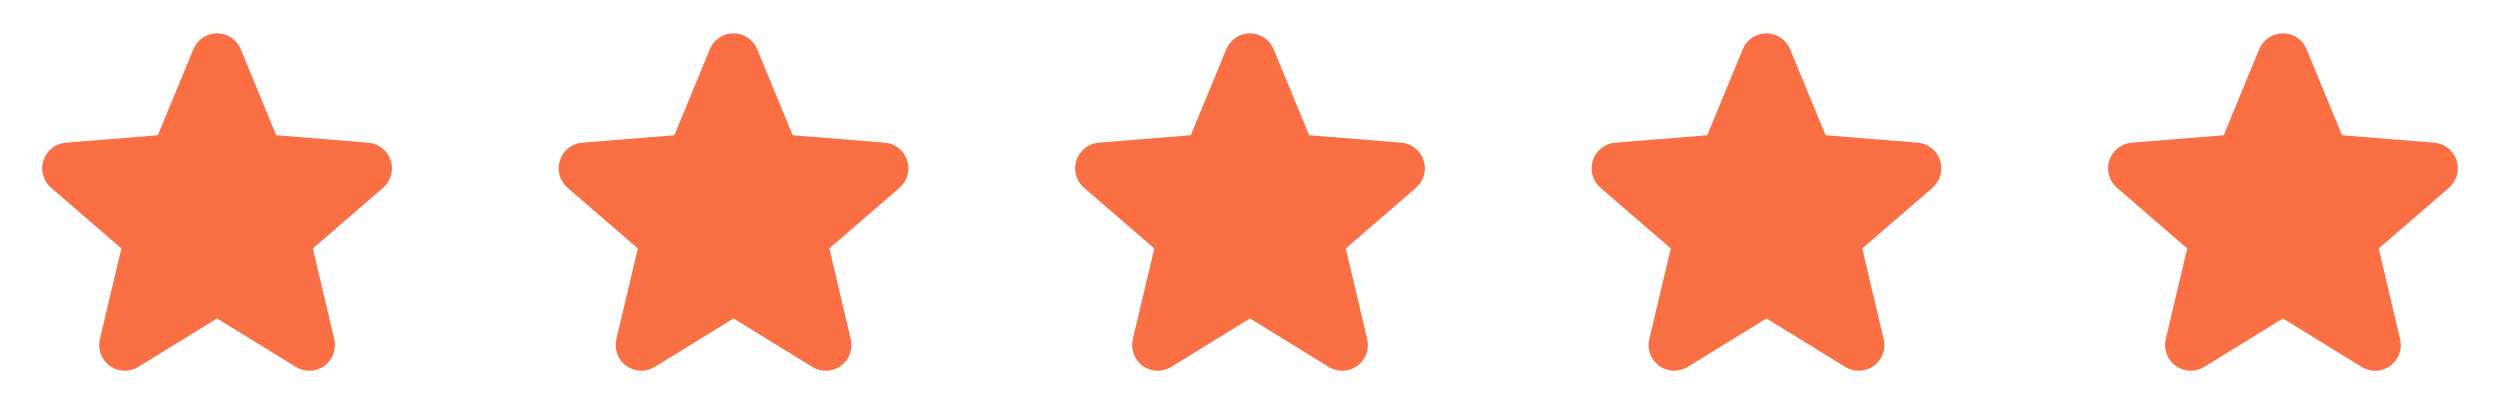
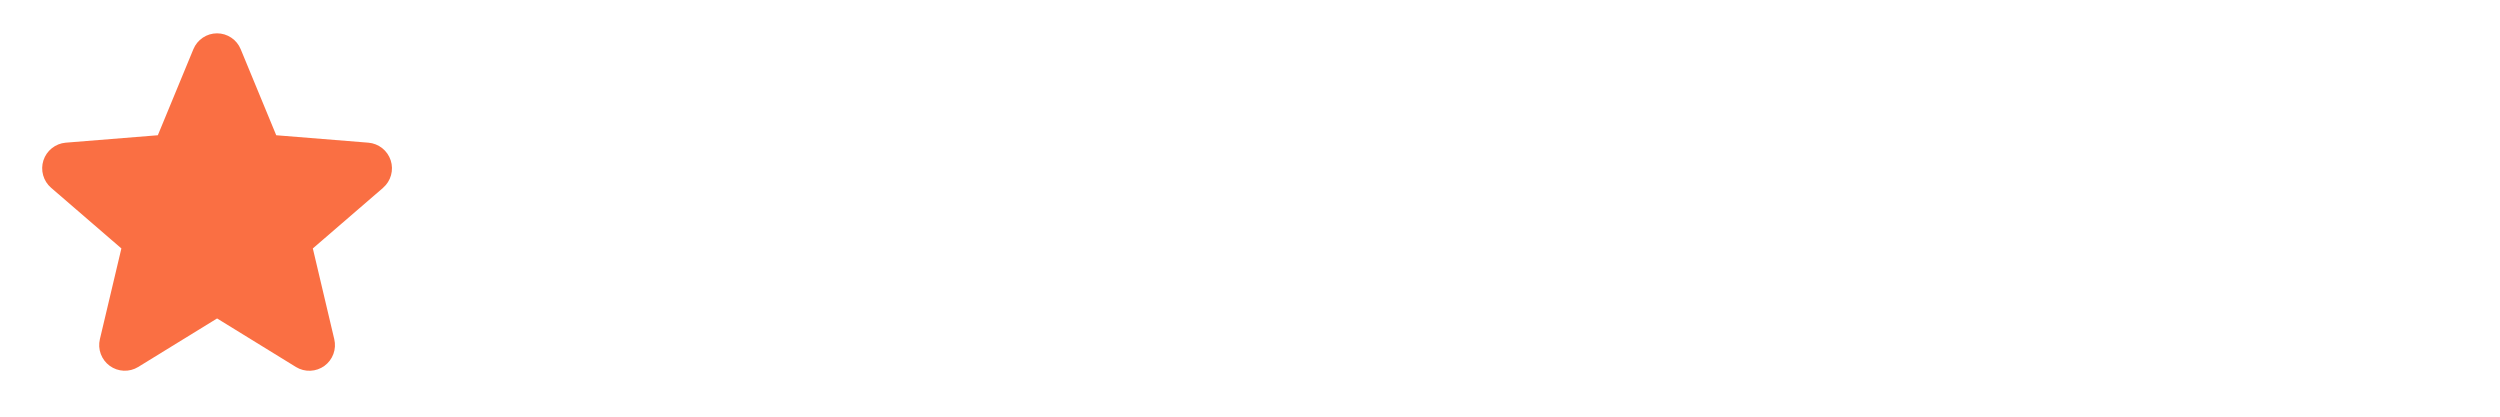
<svg xmlns="http://www.w3.org/2000/svg" width="150" height="25" viewBox="0 0 150 25" fill="none">
  <path d="M22.989 11.266L18.77 14.906L20.056 20.351C20.127 20.646 20.108 20.956 20.003 21.241C19.898 21.526 19.711 21.774 19.465 21.953C19.219 22.131 18.926 22.233 18.622 22.245C18.319 22.258 18.018 22.18 17.759 22.021L13.025 19.107L8.287 22.021C8.028 22.179 7.728 22.256 7.425 22.243C7.122 22.231 6.829 22.129 6.584 21.95C6.339 21.771 6.152 21.524 6.047 21.24C5.941 20.955 5.923 20.646 5.993 20.351L7.283 14.906L3.065 11.266C2.835 11.068 2.669 10.806 2.588 10.514C2.506 10.222 2.512 9.913 2.605 9.624C2.698 9.336 2.875 9.081 3.112 8.892C3.349 8.703 3.636 8.588 3.938 8.561L9.47 8.115L11.603 2.951C11.719 2.67 11.915 2.429 12.168 2.26C12.421 2.09 12.718 2 13.022 2C13.326 2 13.624 2.09 13.876 2.26C14.129 2.429 14.326 2.67 14.441 2.951L16.574 8.115L22.105 8.561C22.408 8.587 22.696 8.701 22.934 8.89C23.172 9.079 23.349 9.334 23.443 9.623C23.537 9.911 23.543 10.222 23.461 10.514C23.38 10.807 23.214 11.069 22.984 11.267L22.989 11.266Z" fill="#FA6F43" />
-   <path d="M53.977 11.266L49.758 14.906L51.044 20.351C51.115 20.646 51.096 20.956 50.991 21.241C50.886 21.526 50.699 21.774 50.453 21.953C50.207 22.131 49.914 22.233 49.61 22.245C49.307 22.258 49.006 22.18 48.747 22.021L44.012 19.107L39.275 22.021C39.016 22.179 38.716 22.256 38.413 22.243C38.109 22.231 37.817 22.129 37.572 21.95C37.326 21.771 37.139 21.524 37.034 21.24C36.929 20.955 36.911 20.646 36.981 20.351L38.271 14.906L34.052 11.266C33.823 11.068 33.657 10.806 33.575 10.514C33.494 10.222 33.5 9.913 33.593 9.624C33.686 9.336 33.862 9.081 34.099 8.892C34.337 8.703 34.624 8.588 34.926 8.561L40.457 8.115L42.591 2.951C42.707 2.67 42.903 2.429 43.156 2.26C43.408 2.09 43.706 2 44.01 2C44.314 2 44.612 2.09 44.864 2.26C45.117 2.429 45.313 2.67 45.429 2.951L47.562 8.115L53.093 8.561C53.396 8.587 53.684 8.701 53.922 8.89C54.16 9.079 54.337 9.334 54.431 9.623C54.525 9.911 54.531 10.222 54.449 10.514C54.367 10.807 54.201 11.069 53.971 11.267L53.977 11.266Z" fill="#FA6F43" />
-   <path d="M84.965 11.266L80.746 14.906L82.031 20.351C82.102 20.646 82.084 20.956 81.979 21.241C81.874 21.526 81.686 21.774 81.441 21.953C81.195 22.131 80.902 22.233 80.598 22.245C80.294 22.258 79.994 22.18 79.735 22.021L75 19.107L70.263 22.021C70.004 22.179 69.704 22.256 69.4 22.243C69.097 22.231 68.805 22.129 68.559 21.95C68.314 21.771 68.127 21.524 68.022 21.24C67.917 20.955 67.898 20.646 67.969 20.351L69.259 14.906L65.04 11.266C64.811 11.068 64.645 10.806 64.563 10.514C64.481 10.222 64.488 9.913 64.581 9.624C64.674 9.336 64.85 9.081 65.087 8.892C65.324 8.703 65.612 8.588 65.914 8.561L71.445 8.115L73.579 2.951C73.694 2.67 73.891 2.429 74.144 2.26C74.396 2.09 74.694 2 74.998 2C75.302 2 75.599 2.09 75.852 2.26C76.105 2.429 76.301 2.67 76.417 2.951L78.55 8.115L84.081 8.561C84.383 8.587 84.672 8.701 84.91 8.89C85.148 9.079 85.325 9.334 85.418 9.623C85.512 9.911 85.519 10.222 85.437 10.514C85.355 10.807 85.189 11.069 84.959 11.267L84.965 11.266Z" fill="#FA6F43" />
-   <path d="M115.953 11.266L111.734 14.906L113.019 20.351C113.09 20.646 113.072 20.956 112.967 21.241C112.862 21.526 112.674 21.774 112.429 21.953C112.183 22.131 111.89 22.233 111.586 22.245C111.282 22.258 110.982 22.18 110.722 22.021L105.988 19.107L101.251 22.021C100.992 22.179 100.691 22.256 100.388 22.243C100.085 22.231 99.792 22.129 99.547 21.95C99.302 21.771 99.115 21.524 99.01 21.24C98.905 20.955 98.886 20.646 98.957 20.351L100.247 14.906L96.028 11.266C95.799 11.068 95.633 10.806 95.551 10.514C95.469 10.222 95.475 9.913 95.569 9.624C95.662 9.336 95.838 9.081 96.075 8.892C96.312 8.703 96.6 8.588 96.902 8.561L102.433 8.115L104.567 2.951C104.682 2.67 104.879 2.429 105.131 2.26C105.384 2.09 105.681 2 105.986 2C106.29 2 106.587 2.09 106.84 2.26C107.092 2.429 107.289 2.67 107.405 2.951L109.537 8.115L115.069 8.561C115.371 8.587 115.66 8.701 115.898 8.89C116.136 9.079 116.312 9.334 116.406 9.623C116.5 9.911 116.507 10.222 116.425 10.514C116.343 10.807 116.177 11.069 115.947 11.267L115.953 11.266Z" fill="#FA6F43" />
-   <path d="M146.94 11.266L142.722 14.906L144.007 20.351C144.078 20.646 144.06 20.956 143.955 21.241C143.849 21.526 143.662 21.774 143.416 21.953C143.171 22.131 142.877 22.233 142.574 22.245C142.27 22.258 141.969 22.18 141.71 22.021L136.976 19.107L132.239 22.021C131.979 22.179 131.679 22.256 131.376 22.243C131.073 22.231 130.78 22.129 130.535 21.95C130.29 21.771 130.103 21.524 129.998 21.24C129.893 20.955 129.874 20.646 129.945 20.351L131.235 14.906L127.016 11.266C126.786 11.068 126.62 10.806 126.539 10.514C126.457 10.222 126.463 9.913 126.556 9.624C126.65 9.336 126.826 9.081 127.063 8.892C127.3 8.703 127.587 8.588 127.89 8.561L133.421 8.115L135.555 2.951C135.67 2.67 135.867 2.429 136.119 2.26C136.372 2.09 136.669 2 136.973 2C137.278 2 137.575 2.09 137.828 2.26C138.08 2.429 138.277 2.67 138.392 2.951L140.525 8.115L146.056 8.561C146.359 8.587 146.647 8.701 146.885 8.89C147.123 9.079 147.3 9.334 147.394 9.623C147.488 9.911 147.494 10.222 147.413 10.514C147.331 10.807 147.165 11.069 146.935 11.267L146.94 11.266Z" fill="#FA6F43" />
</svg>